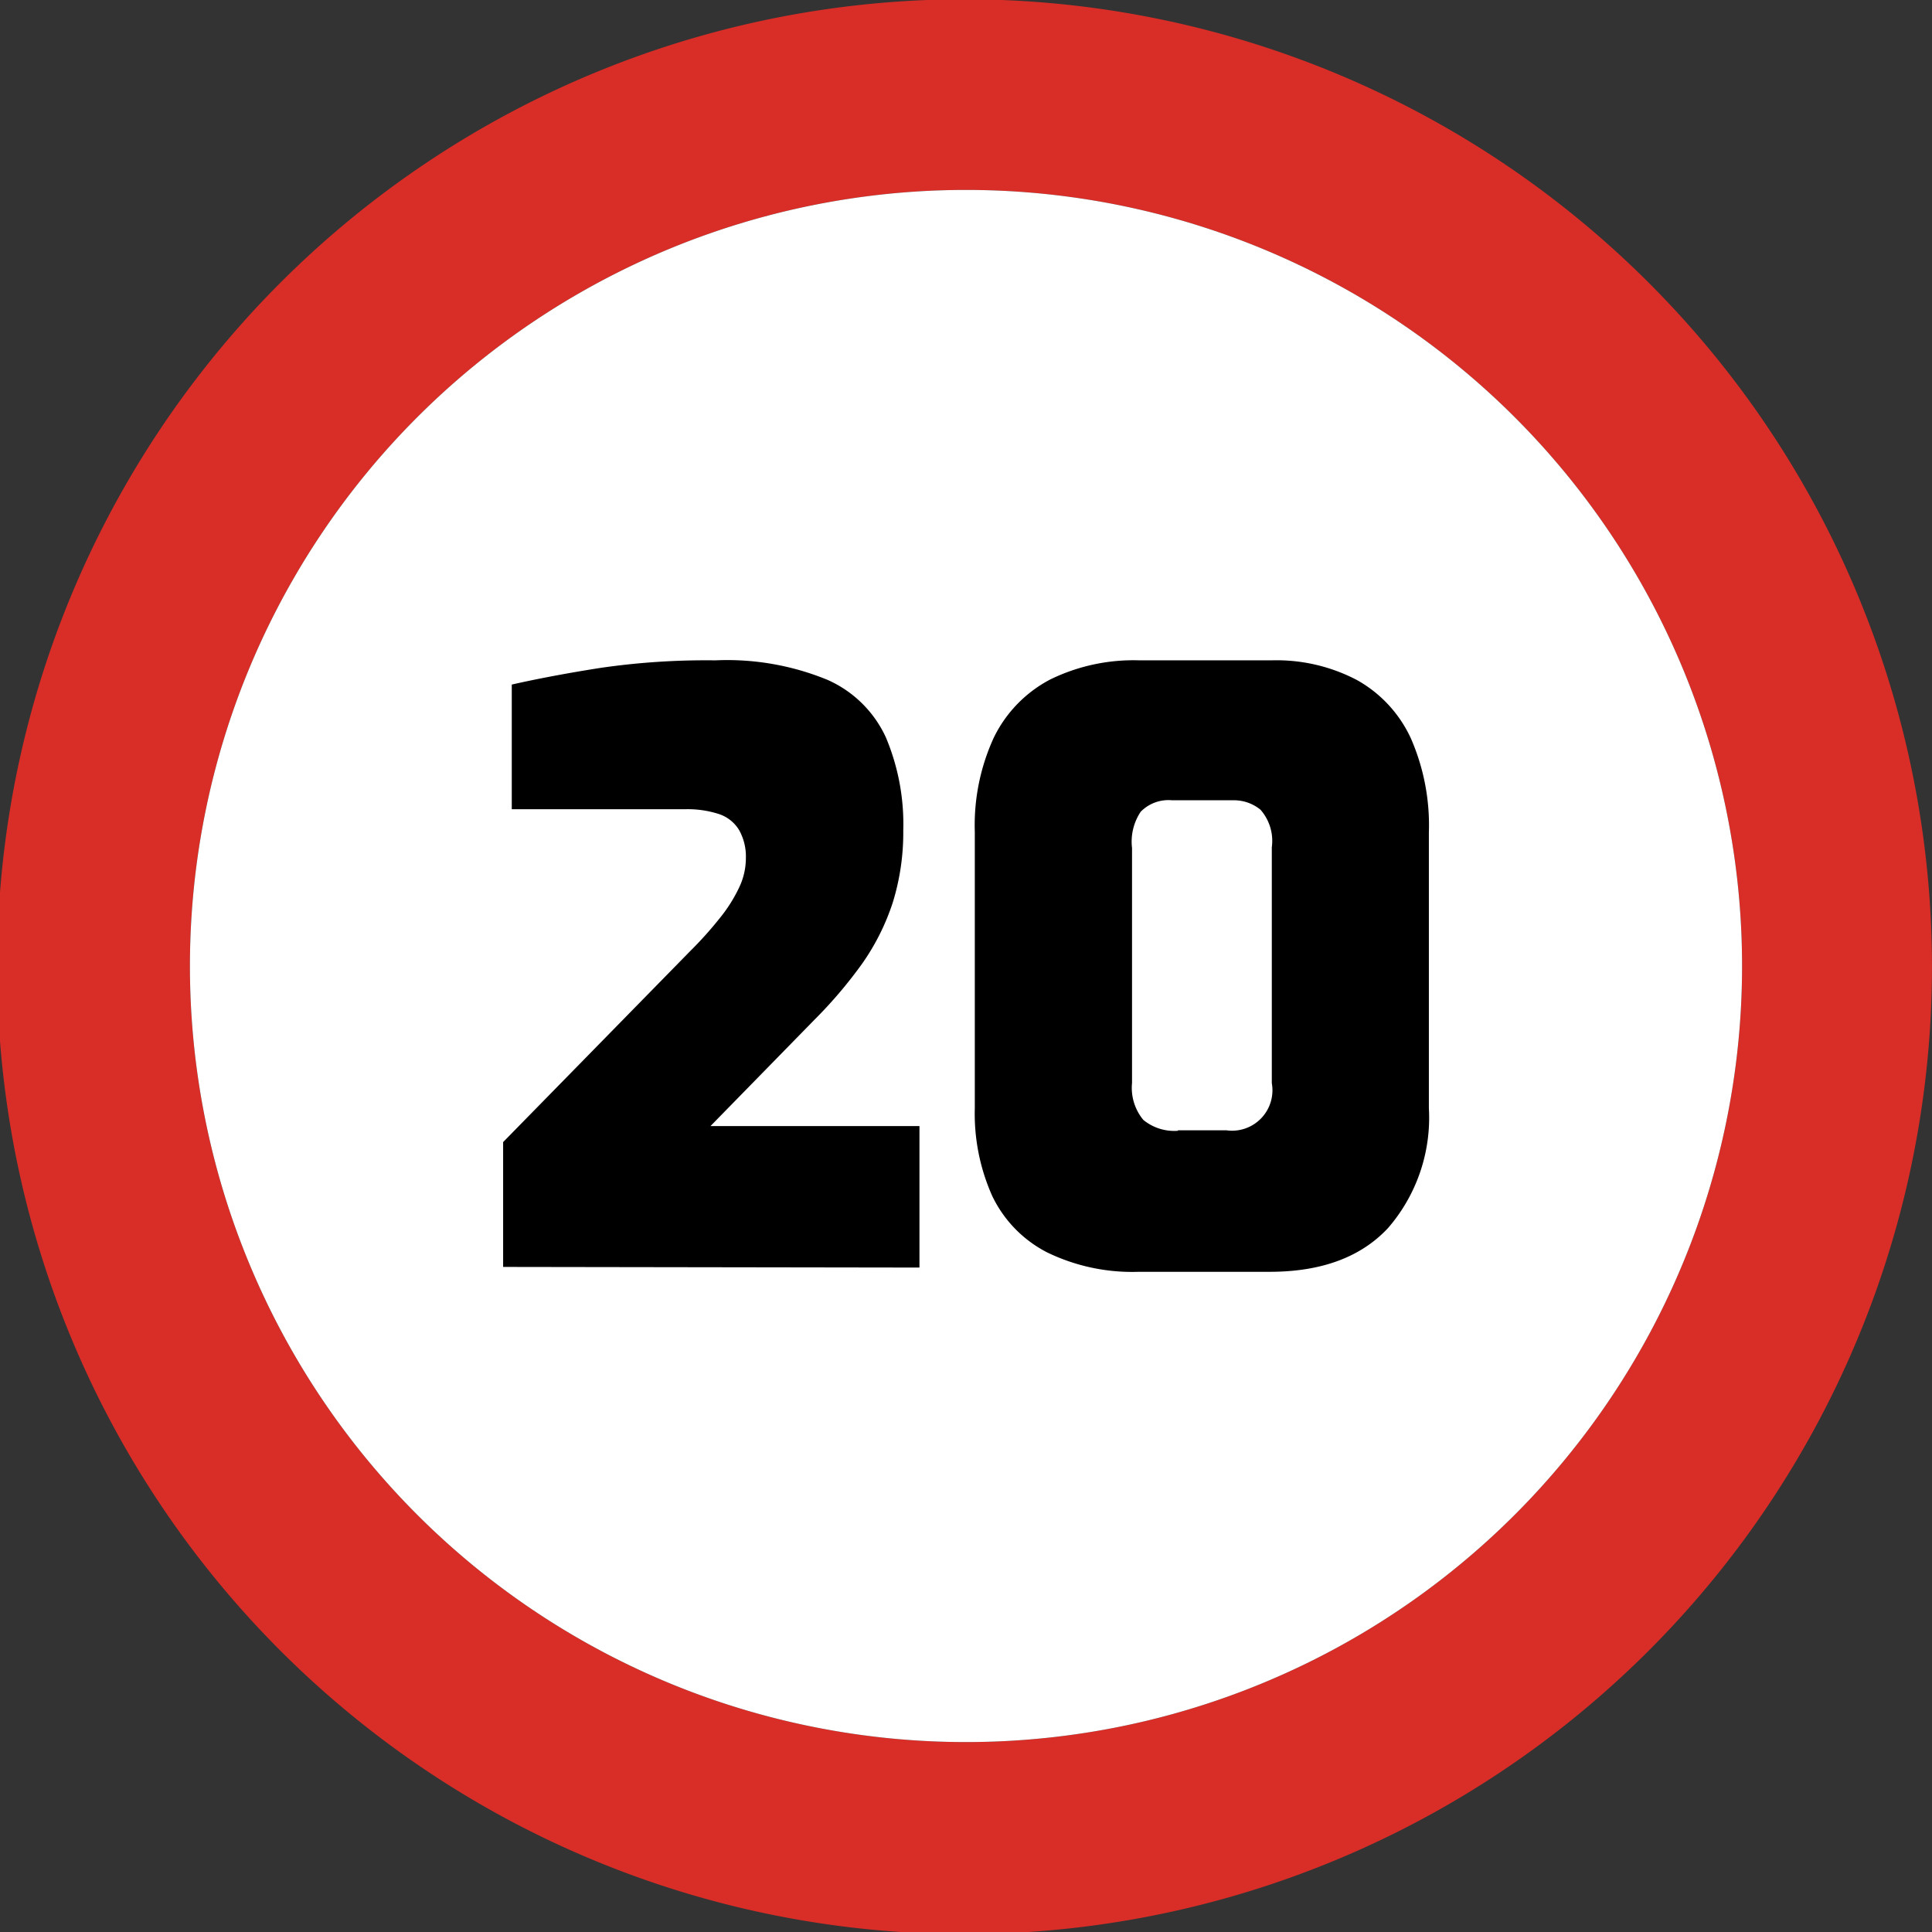
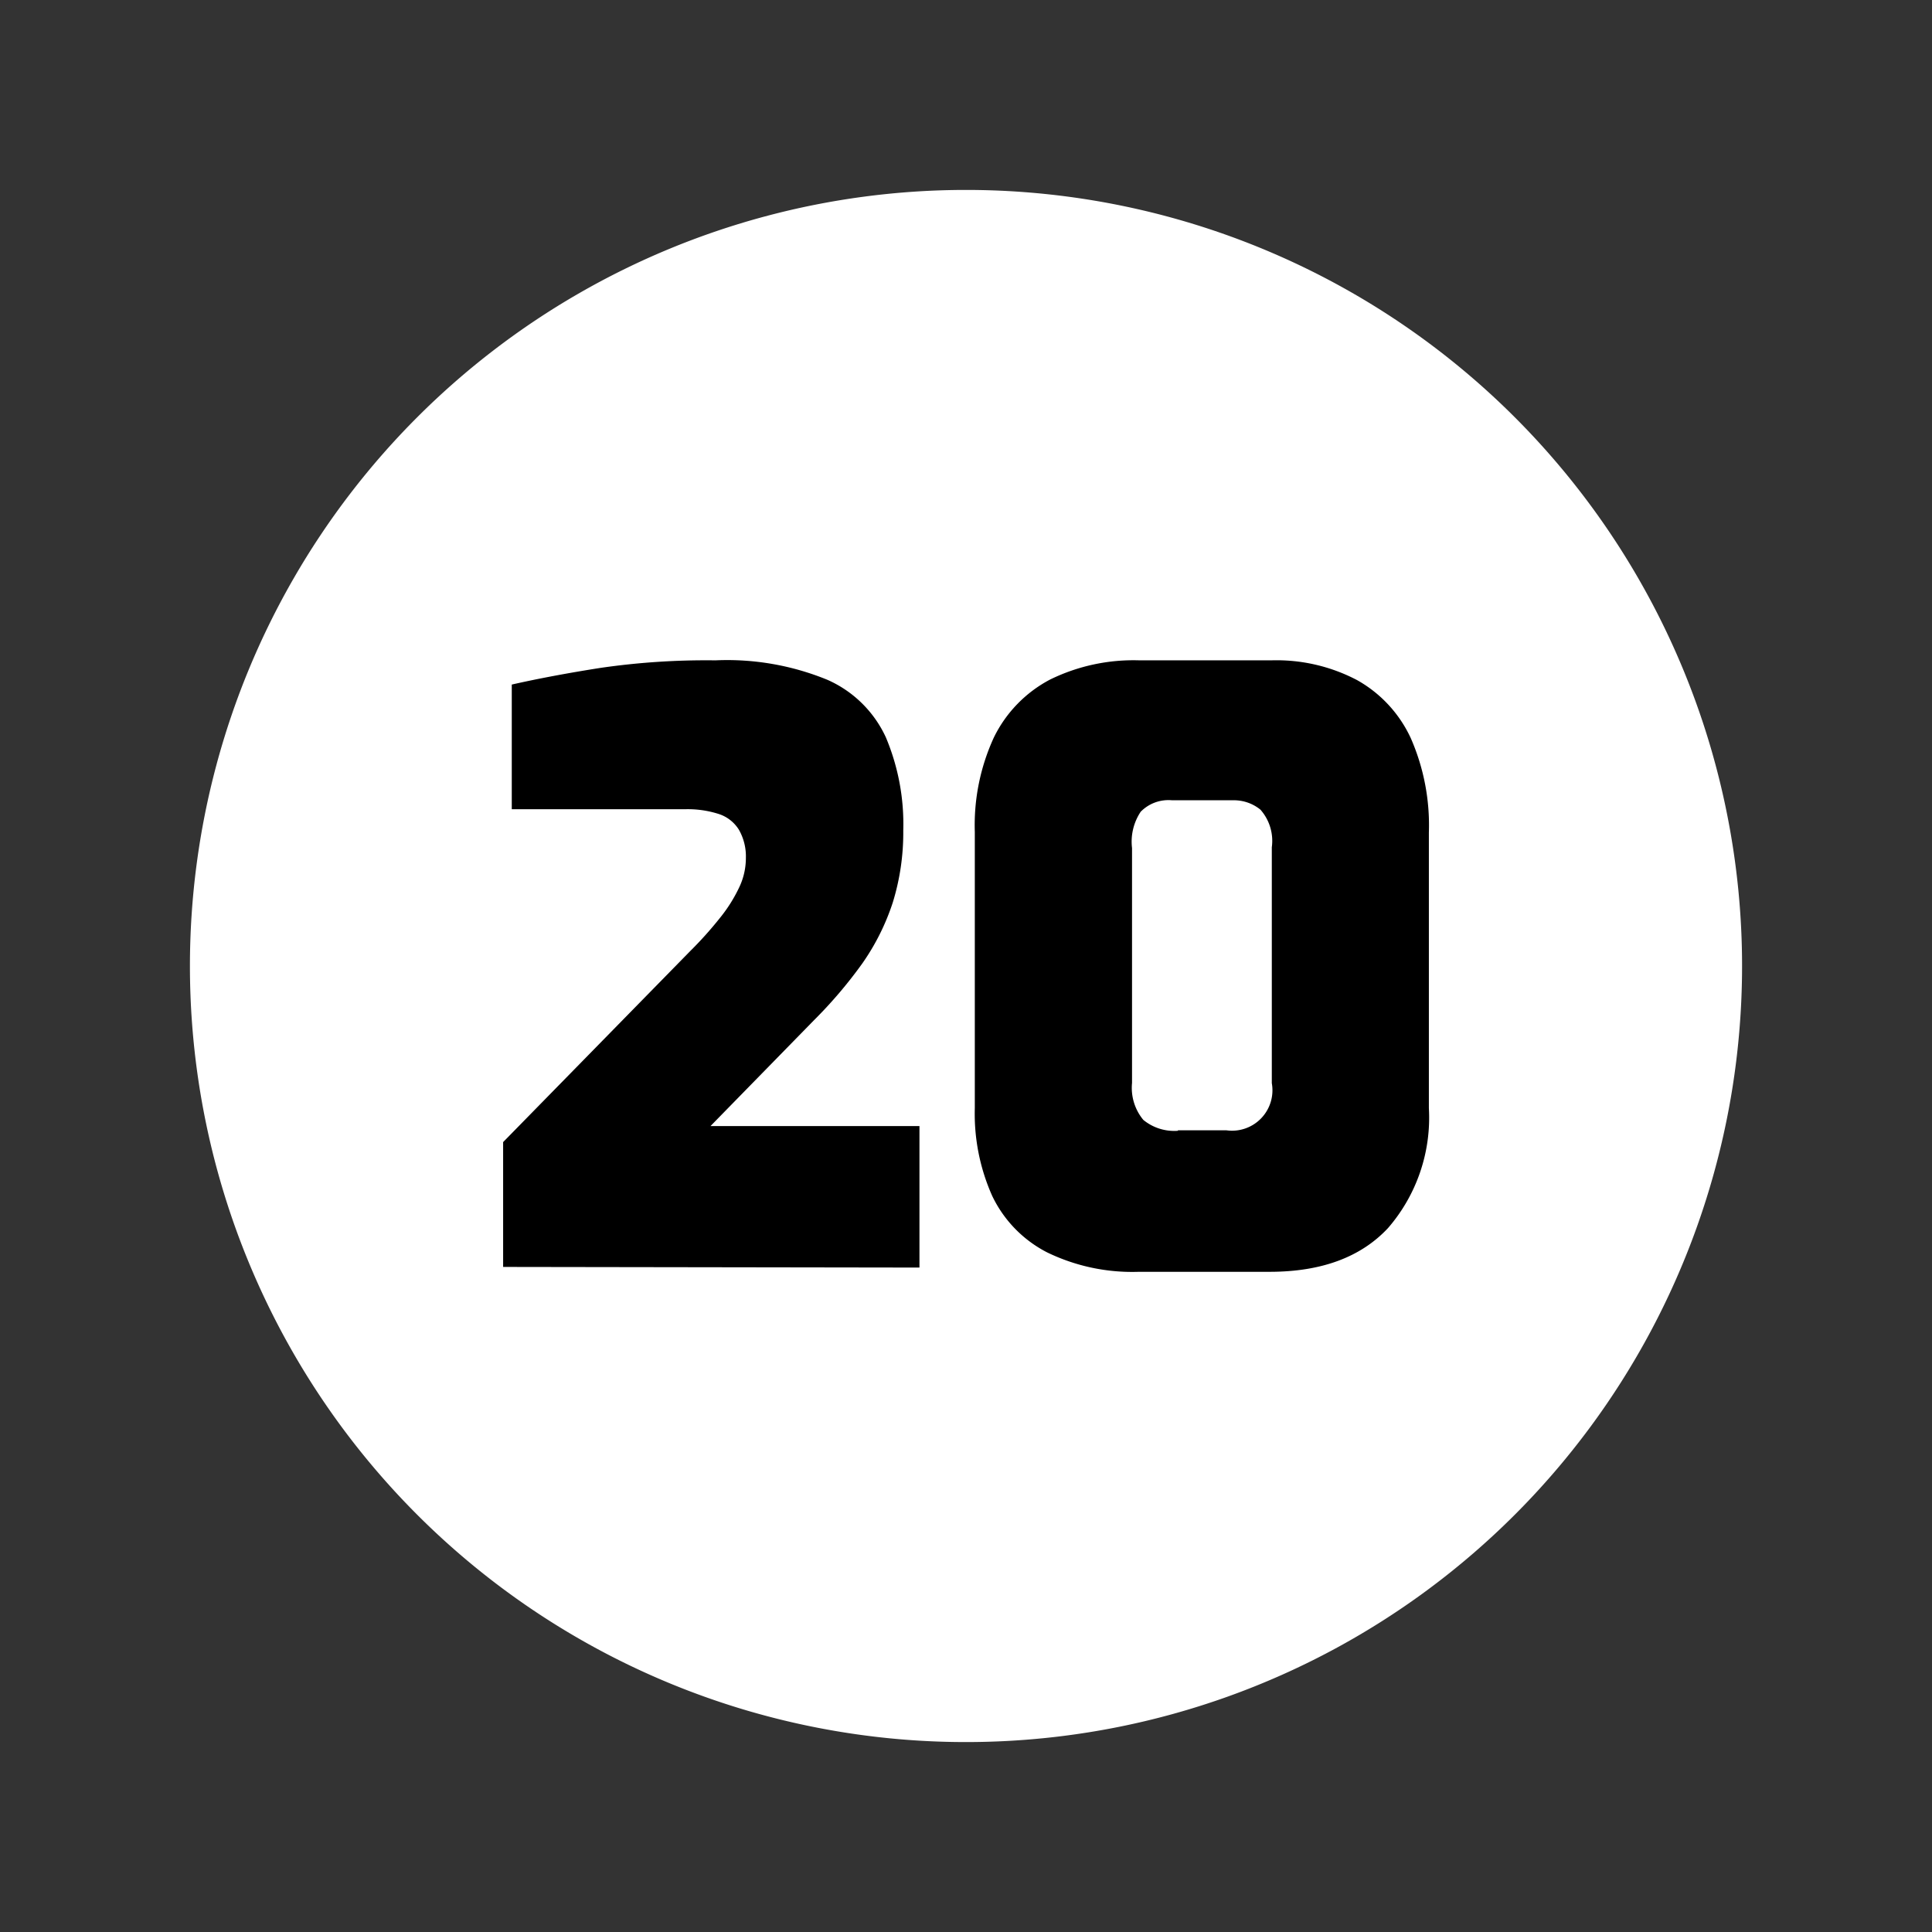
<svg xmlns="http://www.w3.org/2000/svg" id="Layer_1" data-name="Layer 1" viewBox="0 0 122.88 122.88">
  <rect x="0" y="0" width="122.88" height="122.88" fill="#333333" stroke="none" />
  <defs>
    <style>.cls-1{fill:#d92d27;}.cls-1,.cls-2{fill-rule:evenodd;}.cls-2{fill:#fff;}</style>
  </defs>
  <title>speed-limit-20-sign</title>
-   <path class="cls-1" d="M118.22,38a61.53,61.53,0,1,1-13.34-20,61.29,61.29,0,0,1,13.34,20ZM61.44,12.08A49.36,49.36,0,1,1,12.08,61.44,49.36,49.36,0,0,1,61.44,12.08Z" />
  <path class="cls-2" d="M61.44,12.08A49.36,49.36,0,1,1,12.08,61.44,49.36,49.36,0,0,1,61.44,12.08Z" />
  <path d="M32,80.58V72.64L43.9,60.49a24.05,24.05,0,0,0,1.9-2.12A9.52,9.52,0,0,0,47,56.47a4.34,4.34,0,0,0,.44-1.91A3.42,3.42,0,0,0,47,52.78a2.36,2.36,0,0,0-1.26-1,6.44,6.44,0,0,0-2.19-.31h-11V43.54q2.52-.57,5.64-1.06A46.64,46.64,0,0,1,45.5,42a16.78,16.78,0,0,1,7.13,1.24,7.37,7.37,0,0,1,3.71,3.65,14.2,14.2,0,0,1,1.11,5.93,15.05,15.05,0,0,1-.67,4.59,14.69,14.69,0,0,1-1.93,3.86,28.78,28.78,0,0,1-3.07,3.61l-6.59,6.74H58.48v9Zm40.44.31a12.39,12.39,0,0,1-5.85-1.24,7.83,7.83,0,0,1-3.48-3.58A12.81,12.81,0,0,1,62,70.48V52.91a13.34,13.34,0,0,1,1.21-6,8.25,8.25,0,0,1,3.58-3.69A12.05,12.05,0,0,1,72.49,42h8.35a11,11,0,0,1,5.48,1.26,8.15,8.15,0,0,1,3.41,3.69,13.79,13.79,0,0,1,1.15,6V70.48a10.72,10.72,0,0,1-2.6,7.63q-2.59,2.77-7.49,2.78Zm2.47-9H78a2.57,2.57,0,0,0,2.89-3v-15a3,3,0,0,0-.72-2.39,2.66,2.66,0,0,0-1.75-.6H74.55a2.47,2.47,0,0,0-2,.73A3.43,3.43,0,0,0,72,53.94V68.88a3.19,3.19,0,0,0,.72,2.35,3.1,3.1,0,0,0,2.21.69Z" />
</svg>